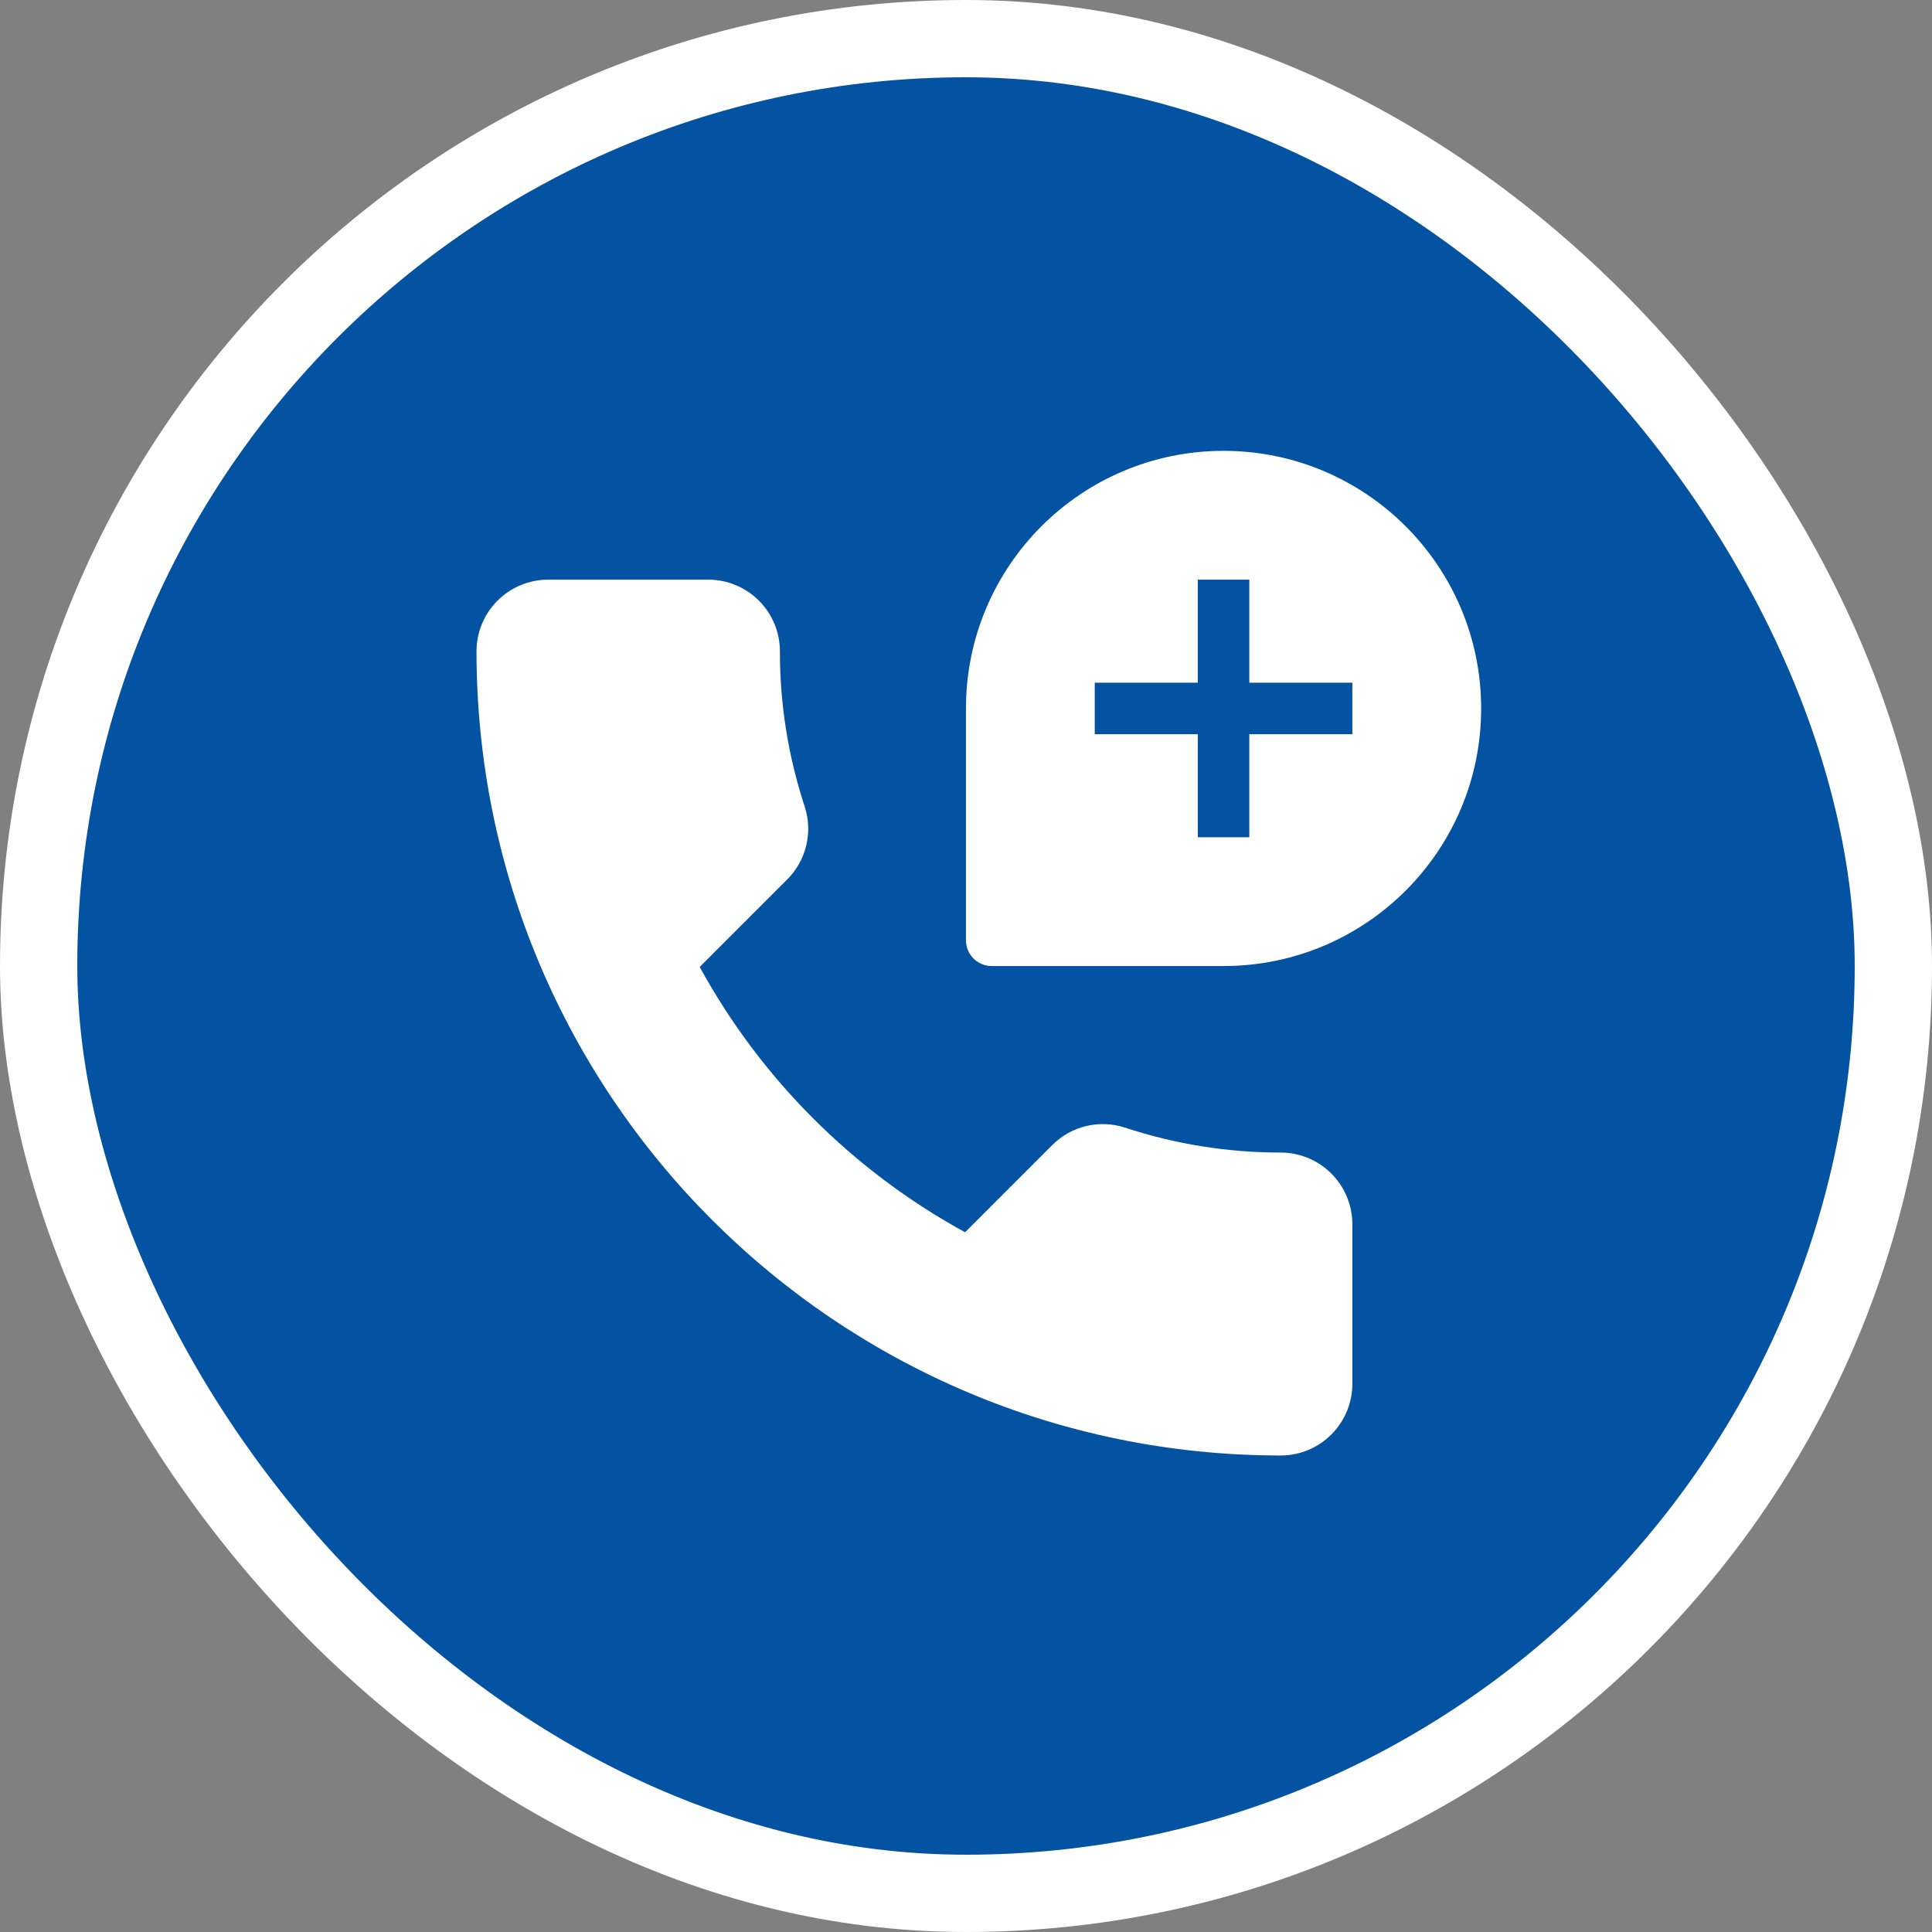
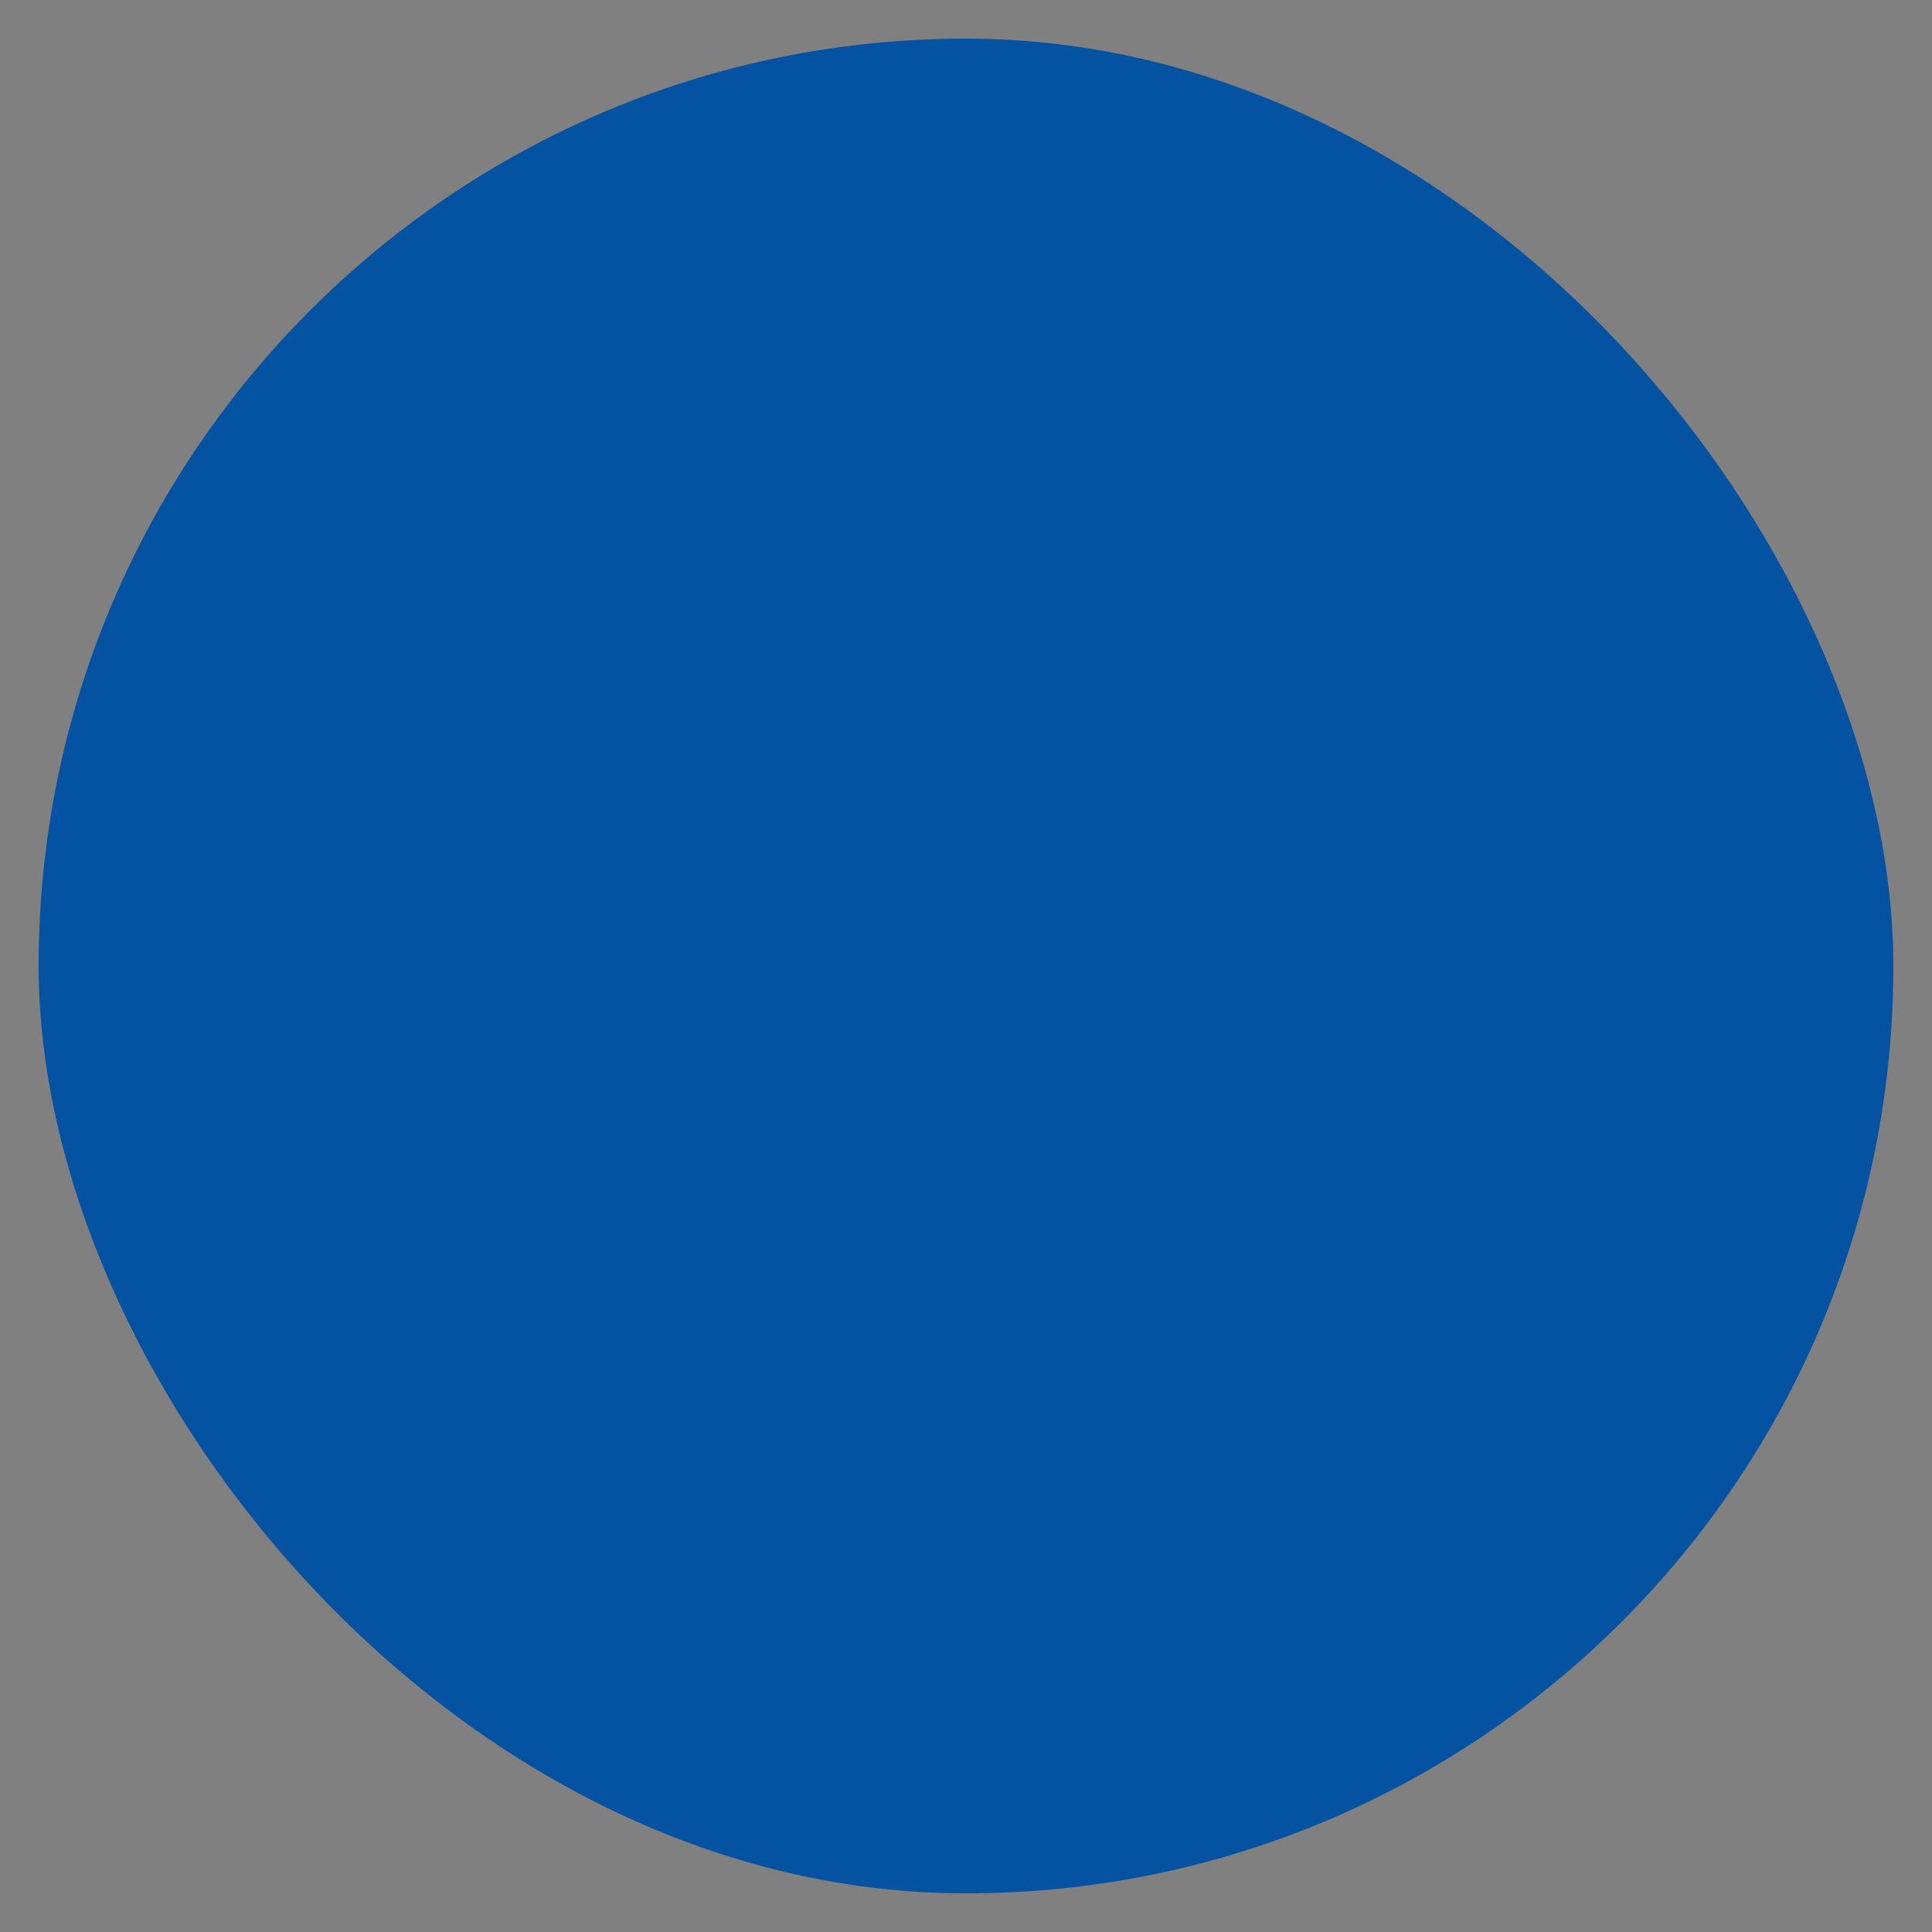
<svg xmlns="http://www.w3.org/2000/svg" width="50" height="50" viewBox="0 0 50 50" fill="none">
  <rect x="0" y="0" width="50" height="50" fill="#808080" stroke="none" />
  <rect x="1" y="1" width="48" height="48" rx="24" fill="#0452A2" />
-   <rect x="1" y="1" width="48" height="48" rx="24" stroke="white" stroke-width="2" />
-   <path fill-rule="evenodd" clip-rule="evenodd" d="M24.999 18.335C24.999 14.653 27.983 11.668 31.665 11.668C35.347 11.668 38.332 14.653 38.332 18.335C38.332 22.017 35.347 25.001 31.665 25.001H25.665C25.489 25.001 25.319 24.931 25.194 24.806C25.069 24.681 24.999 24.511 24.999 24.335V18.335ZM14.184 15.001C13.693 15.002 13.223 15.198 12.875 15.545C12.528 15.892 12.333 16.362 12.332 16.853C12.332 28.35 21.65 37.668 33.147 37.668C33.638 37.667 34.108 37.472 34.455 37.125C34.802 36.777 34.998 36.307 34.999 35.816V31.68C34.998 31.189 34.802 30.718 34.455 30.371C34.108 30.024 33.638 29.829 33.147 29.828C31.782 29.829 30.425 29.613 29.128 29.187C28.802 29.078 28.453 29.062 28.118 29.14C27.784 29.219 27.478 29.389 27.235 29.632L24.976 31.891C22.078 30.305 19.695 27.923 18.108 25.025L20.368 22.765C20.611 22.524 20.782 22.221 20.863 21.89C20.945 21.558 20.933 21.21 20.829 20.885L20.827 20.88L20.826 20.875C20.399 19.578 20.182 18.22 20.184 16.853C20.183 16.362 19.988 15.892 19.641 15.545C19.294 15.198 18.823 15.002 18.332 15.001H14.184ZM30.999 21.668V19.001H28.332V17.668H30.999V15.001H32.332V17.668H34.999V19.001H32.332V21.668H30.999Z" fill="white" />
</svg>